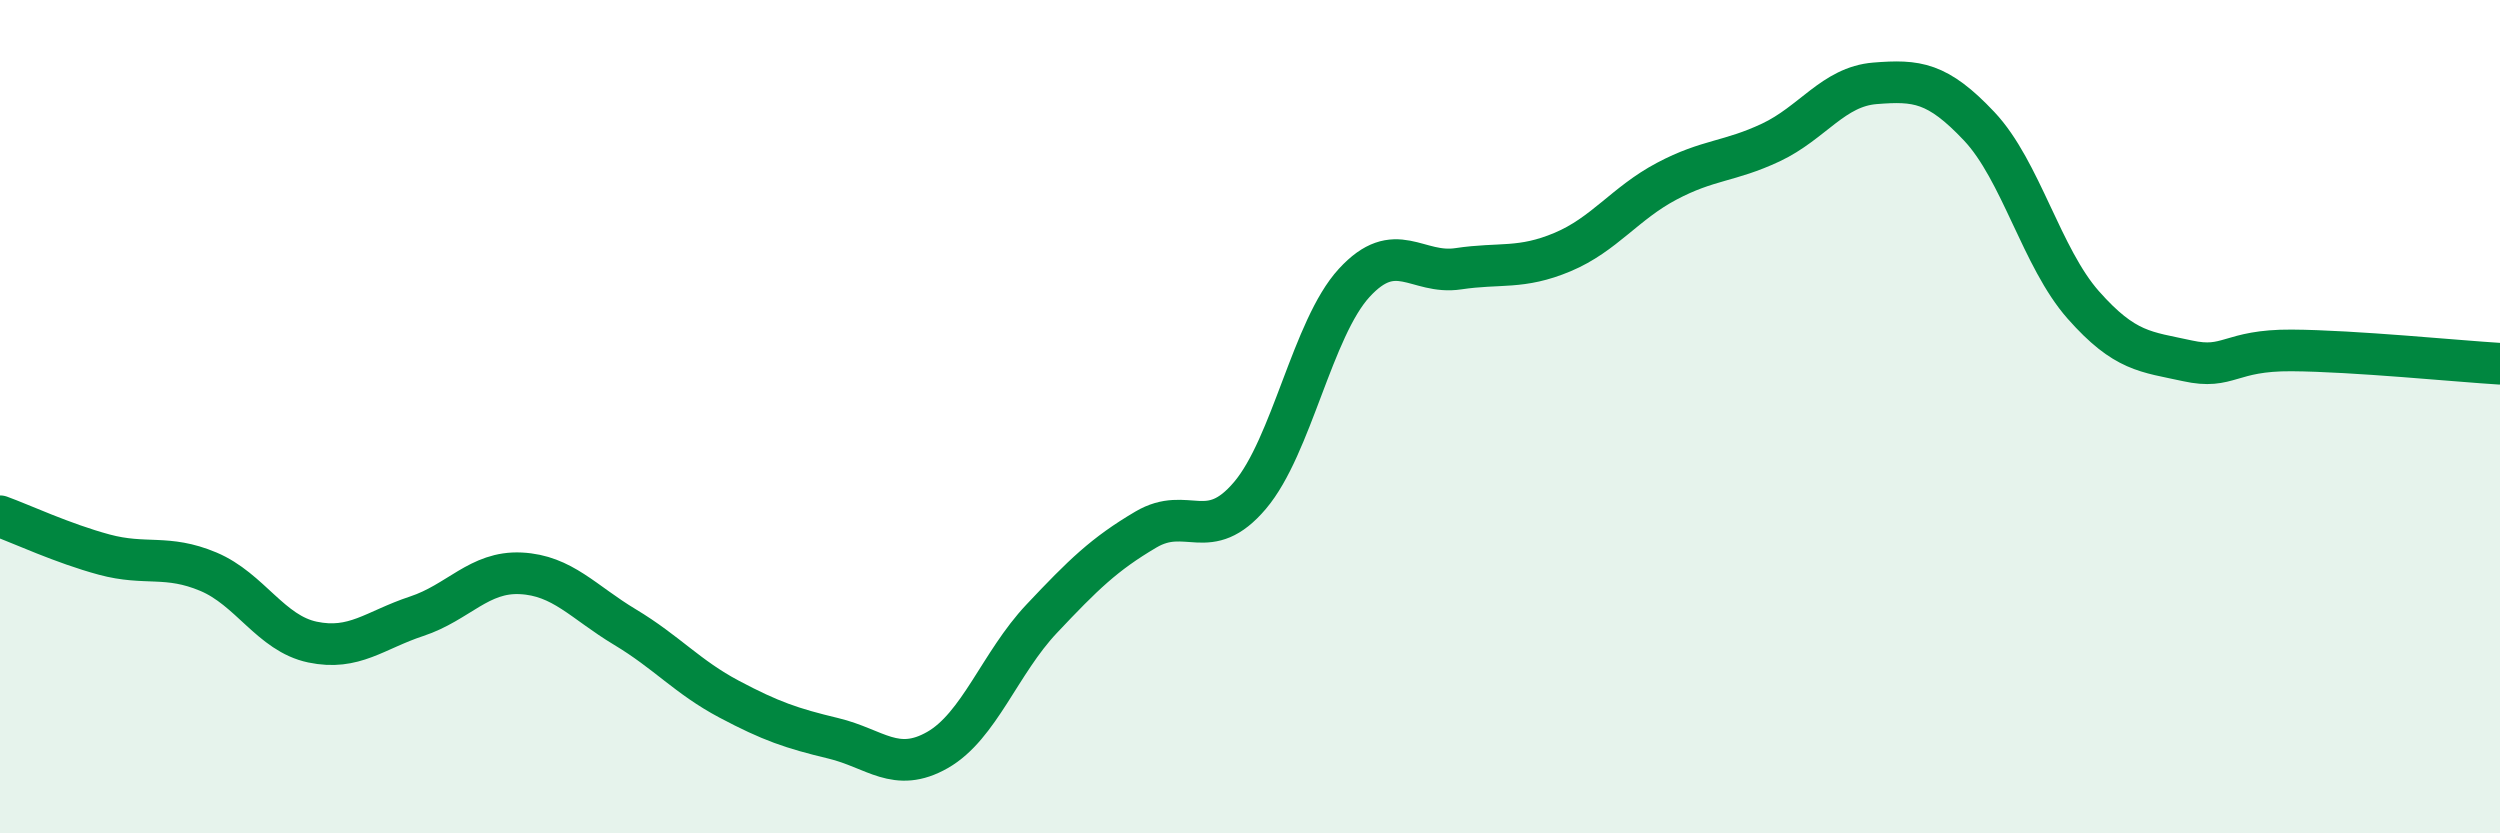
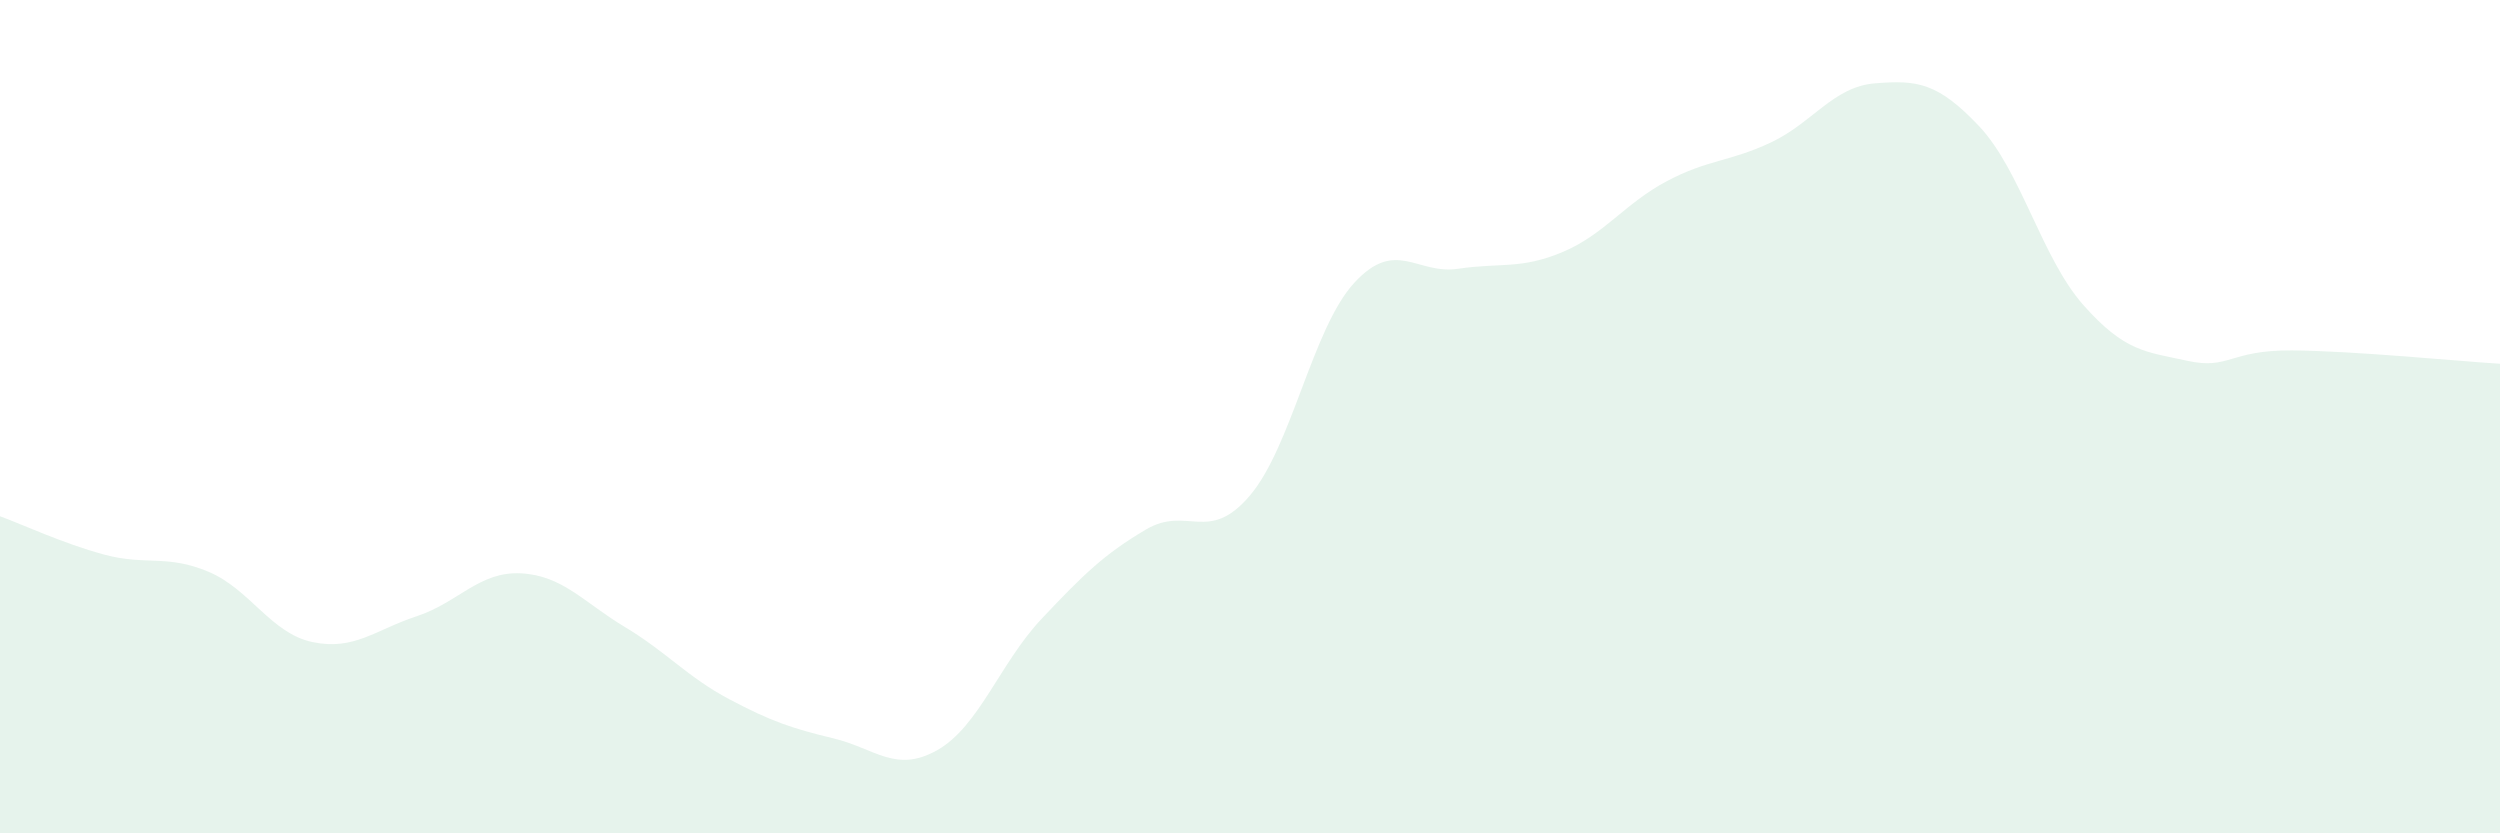
<svg xmlns="http://www.w3.org/2000/svg" width="60" height="20" viewBox="0 0 60 20">
  <path d="M 0,12.39 C 0.5,12.57 1.5,13.04 2.5,13.31 C 3.5,13.58 4,13.3 5,13.72 C 6,14.14 6.5,15.2 7.5,15.41 C 8.5,15.62 9,15.12 10,14.79 C 11,14.46 11.5,13.71 12.5,13.76 C 13.5,13.81 14,14.45 15,15.05 C 16,15.65 16.5,16.25 17.5,16.78 C 18.5,17.31 19,17.48 20,17.72 C 21,17.96 21.5,18.57 22.5,18 C 23.5,17.43 24,15.91 25,14.85 C 26,13.79 26.5,13.3 27.5,12.71 C 28.5,12.12 29,13.07 30,11.89 C 31,10.71 31.5,7.88 32.5,6.79 C 33.5,5.7 34,6.6 35,6.45 C 36,6.3 36.5,6.47 37.5,6.05 C 38.5,5.63 39,4.88 40,4.35 C 41,3.82 41.5,3.89 42.5,3.42 C 43.5,2.95 44,2.08 45,2 C 46,1.92 46.5,1.97 47.5,3.03 C 48.5,4.09 49,6.19 50,7.32 C 51,8.45 51.5,8.44 52.5,8.66 C 53.5,8.88 53.5,8.4 55,8.41 C 56.5,8.42 59,8.67 60,8.73L60 20L0 20Z" fill="#008740" opacity="0.1" stroke-linecap="round" stroke-linejoin="round" />
-   <path d="M 0,12.39 C 0.5,12.57 1.5,13.04 2.5,13.31 C 3.5,13.58 4,13.3 5,13.72 C 6,14.14 6.5,15.2 7.5,15.41 C 8.5,15.62 9,15.12 10,14.79 C 11,14.46 11.5,13.71 12.5,13.76 C 13.5,13.81 14,14.45 15,15.05 C 16,15.65 16.5,16.25 17.5,16.78 C 18.5,17.31 19,17.48 20,17.72 C 21,17.96 21.5,18.57 22.5,18 C 23.5,17.43 24,15.91 25,14.85 C 26,13.79 26.5,13.3 27.5,12.71 C 28.5,12.12 29,13.07 30,11.89 C 31,10.71 31.5,7.88 32.5,6.79 C 33.5,5.7 34,6.6 35,6.45 C 36,6.3 36.5,6.47 37.5,6.05 C 38.5,5.63 39,4.88 40,4.35 C 41,3.82 41.5,3.89 42.5,3.42 C 43.5,2.95 44,2.08 45,2 C 46,1.92 46.5,1.97 47.5,3.03 C 48.5,4.09 49,6.19 50,7.32 C 51,8.45 51.5,8.44 52.5,8.66 C 53.5,8.88 53.5,8.4 55,8.41 C 56.5,8.42 59,8.67 60,8.73" stroke="#008740" stroke-width="1" fill="none" stroke-linecap="round" stroke-linejoin="round" />
</svg>